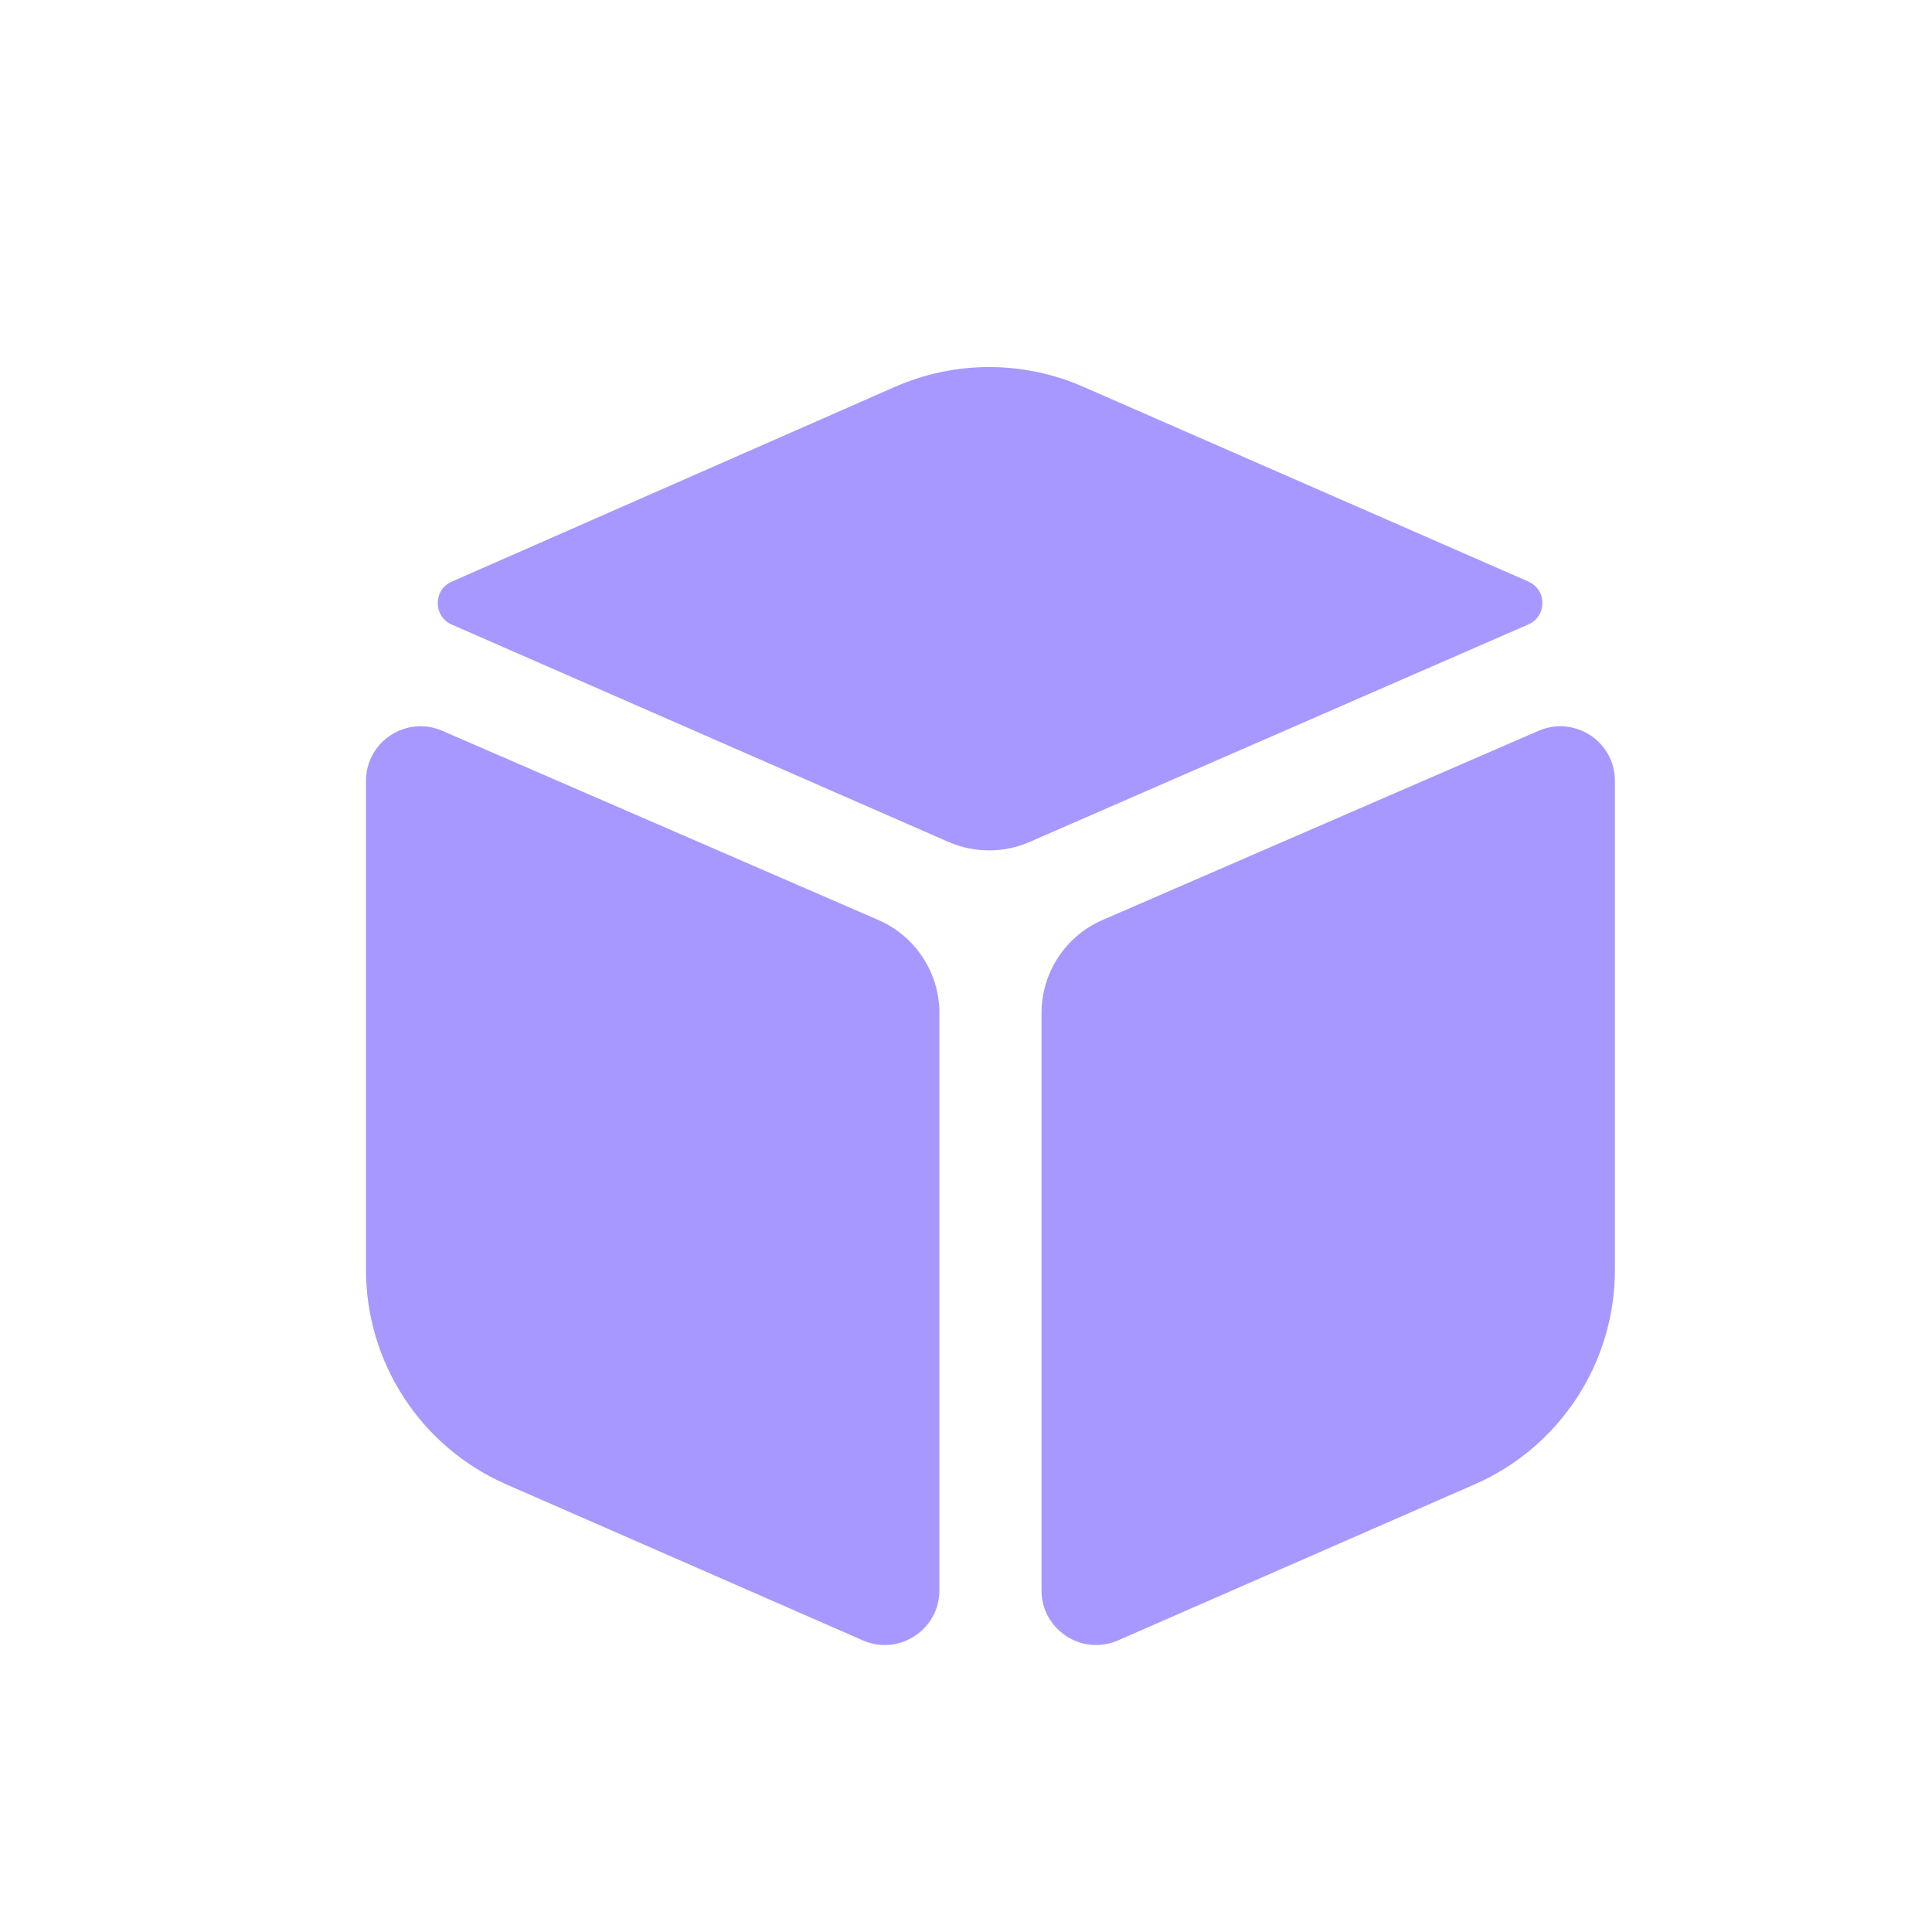
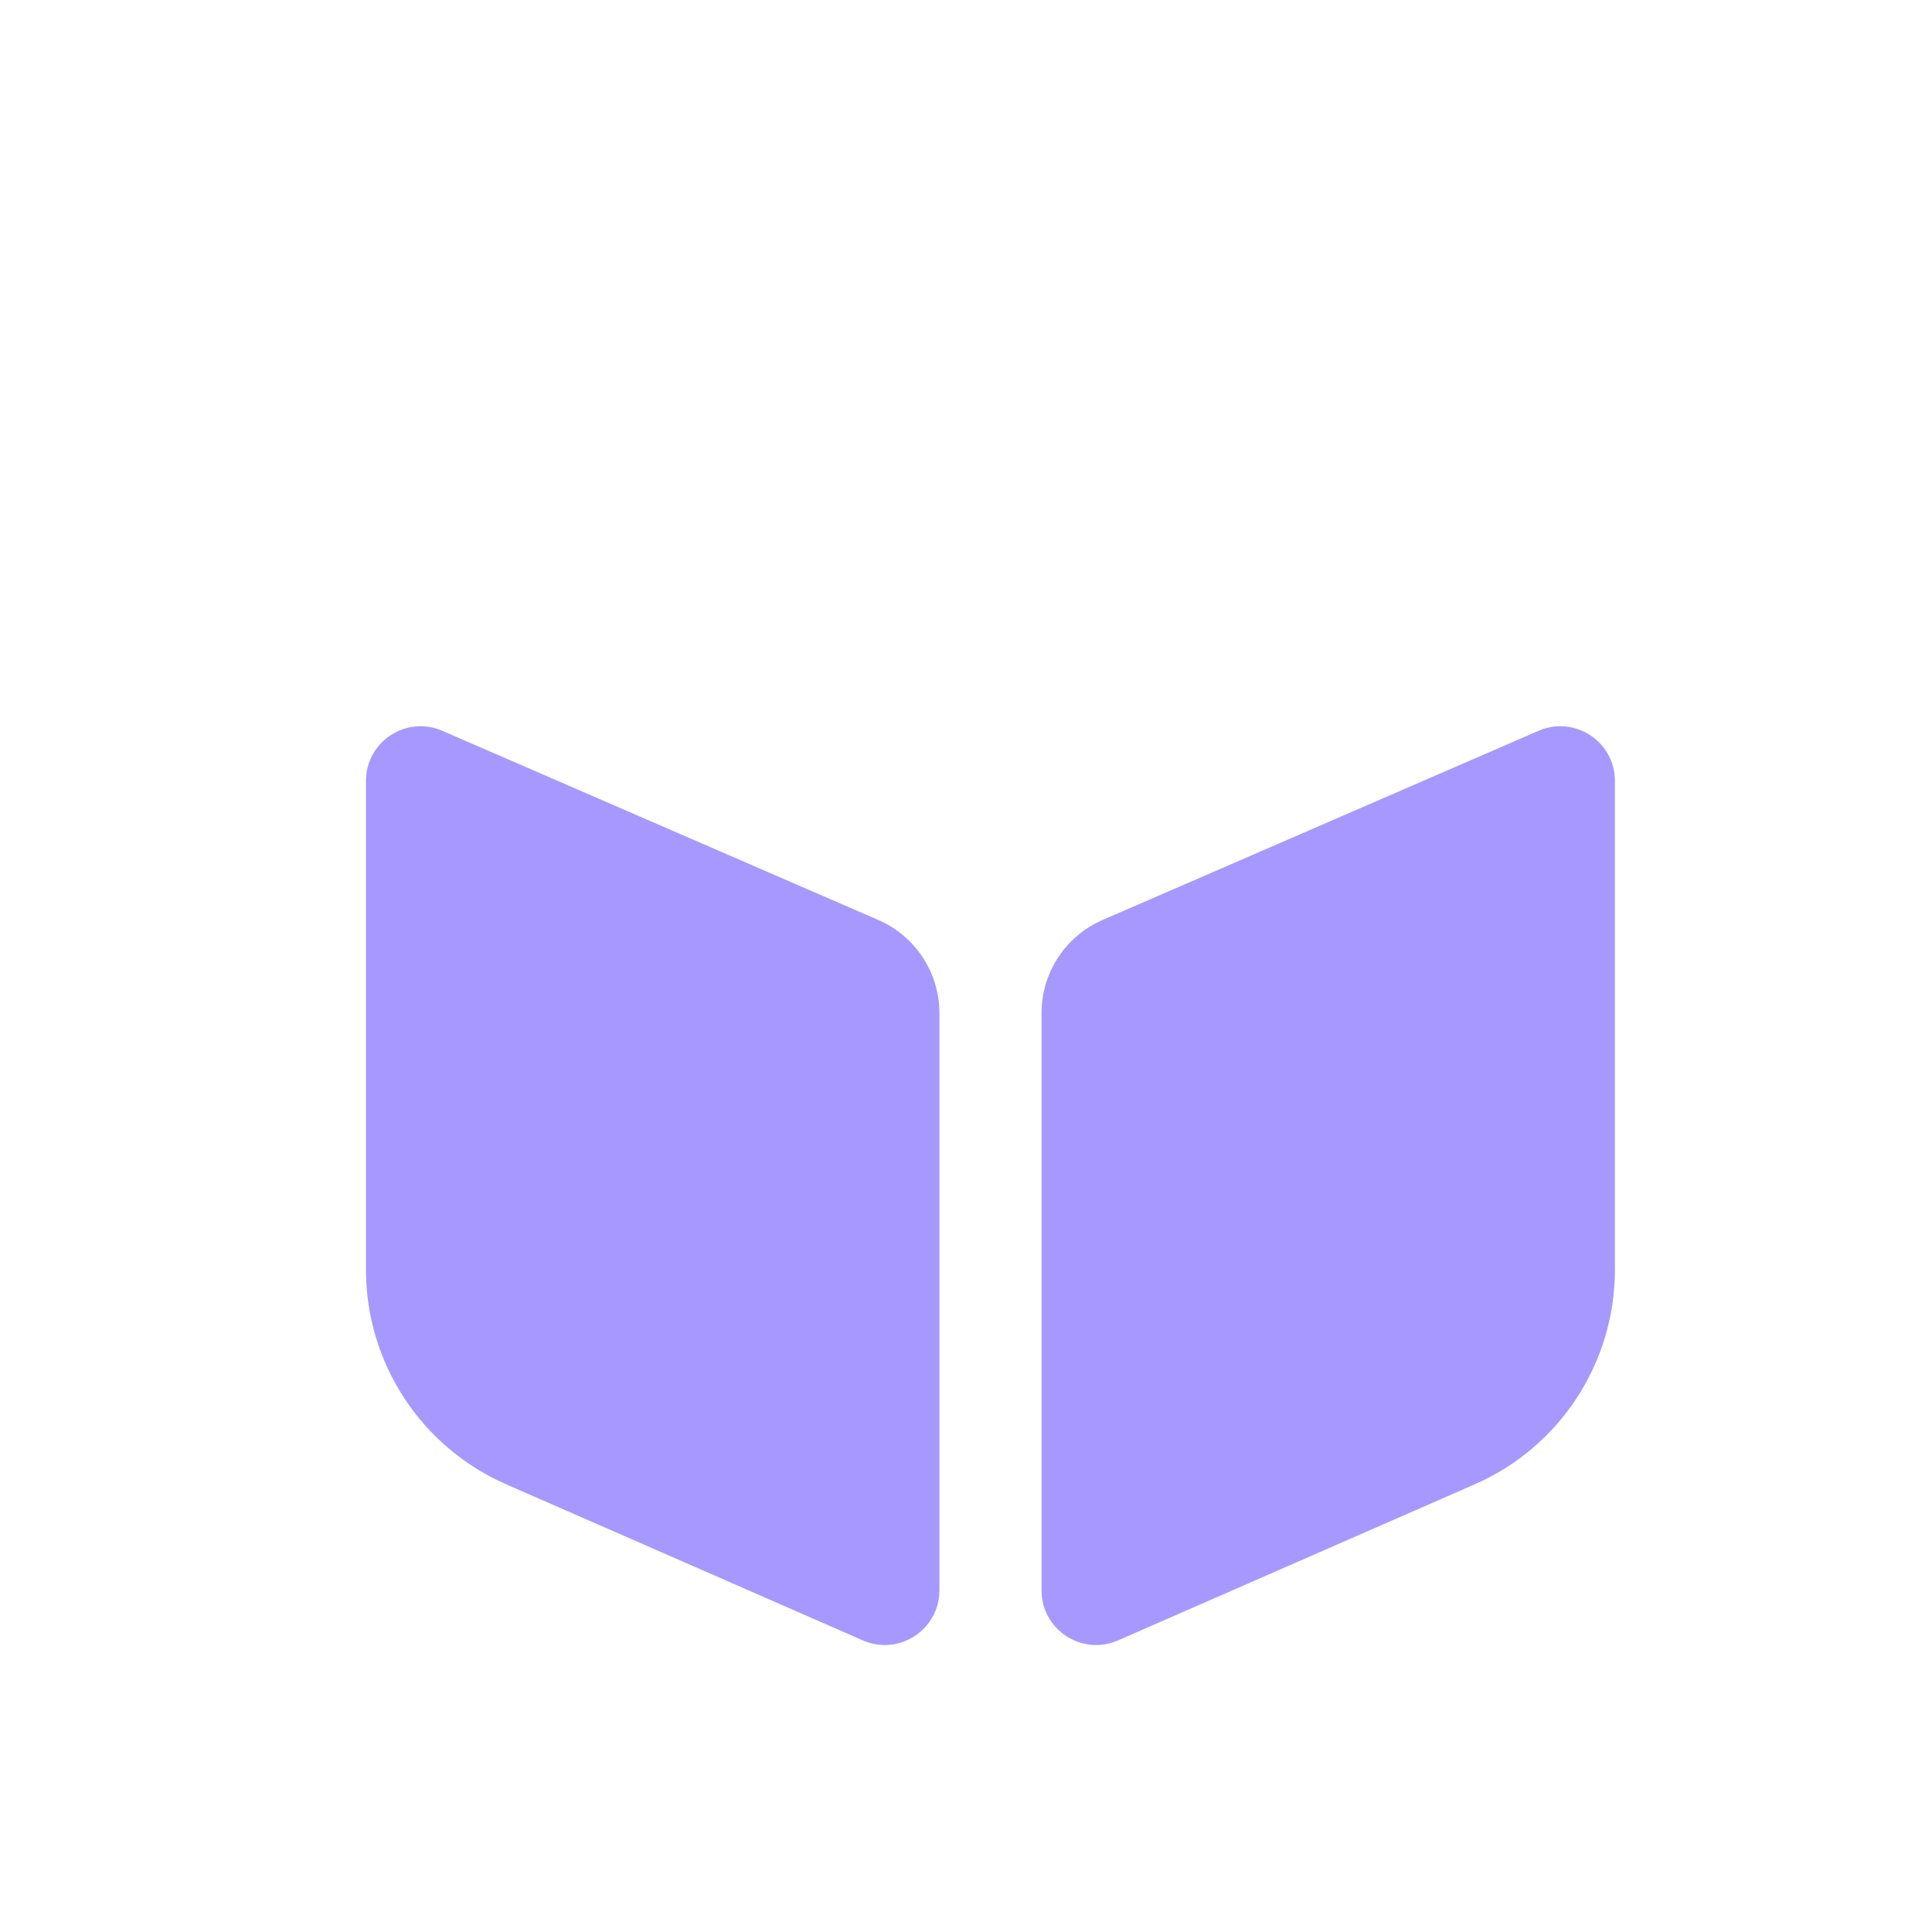
<svg xmlns="http://www.w3.org/2000/svg" width="33" height="33" viewBox="0 0 33 33" fill="none">
  <path d="M6.251 13.339C6.251 12.667 6.94 12.215 7.556 12.483L15.002 15.714C15.636 15.989 16.046 16.614 16.046 17.304V27.164C16.046 27.837 15.355 28.289 14.738 28.019L8.648 25.354C7.192 24.717 6.251 23.279 6.251 21.689V13.339Z" fill="#A798FF" />
  <path d="M27.584 13.339C27.584 12.667 26.896 12.215 26.279 12.483L18.833 15.714C18.199 15.989 17.79 16.614 17.79 17.304V27.164C17.79 27.837 18.48 28.289 19.097 28.019L25.188 25.354C26.644 24.717 27.584 23.279 27.584 21.689V13.339Z" fill="#A798FF" />
-   <path d="M15.286 6.608C16.31 6.158 17.475 6.157 18.5 6.605L26.105 9.933C26.425 10.073 26.425 10.527 26.105 10.666L17.587 14.381C17.145 14.574 16.642 14.573 16.199 14.38L7.716 10.668C7.397 10.528 7.397 10.075 7.716 9.935L15.286 6.608Z" fill="#A798FF" />
</svg>